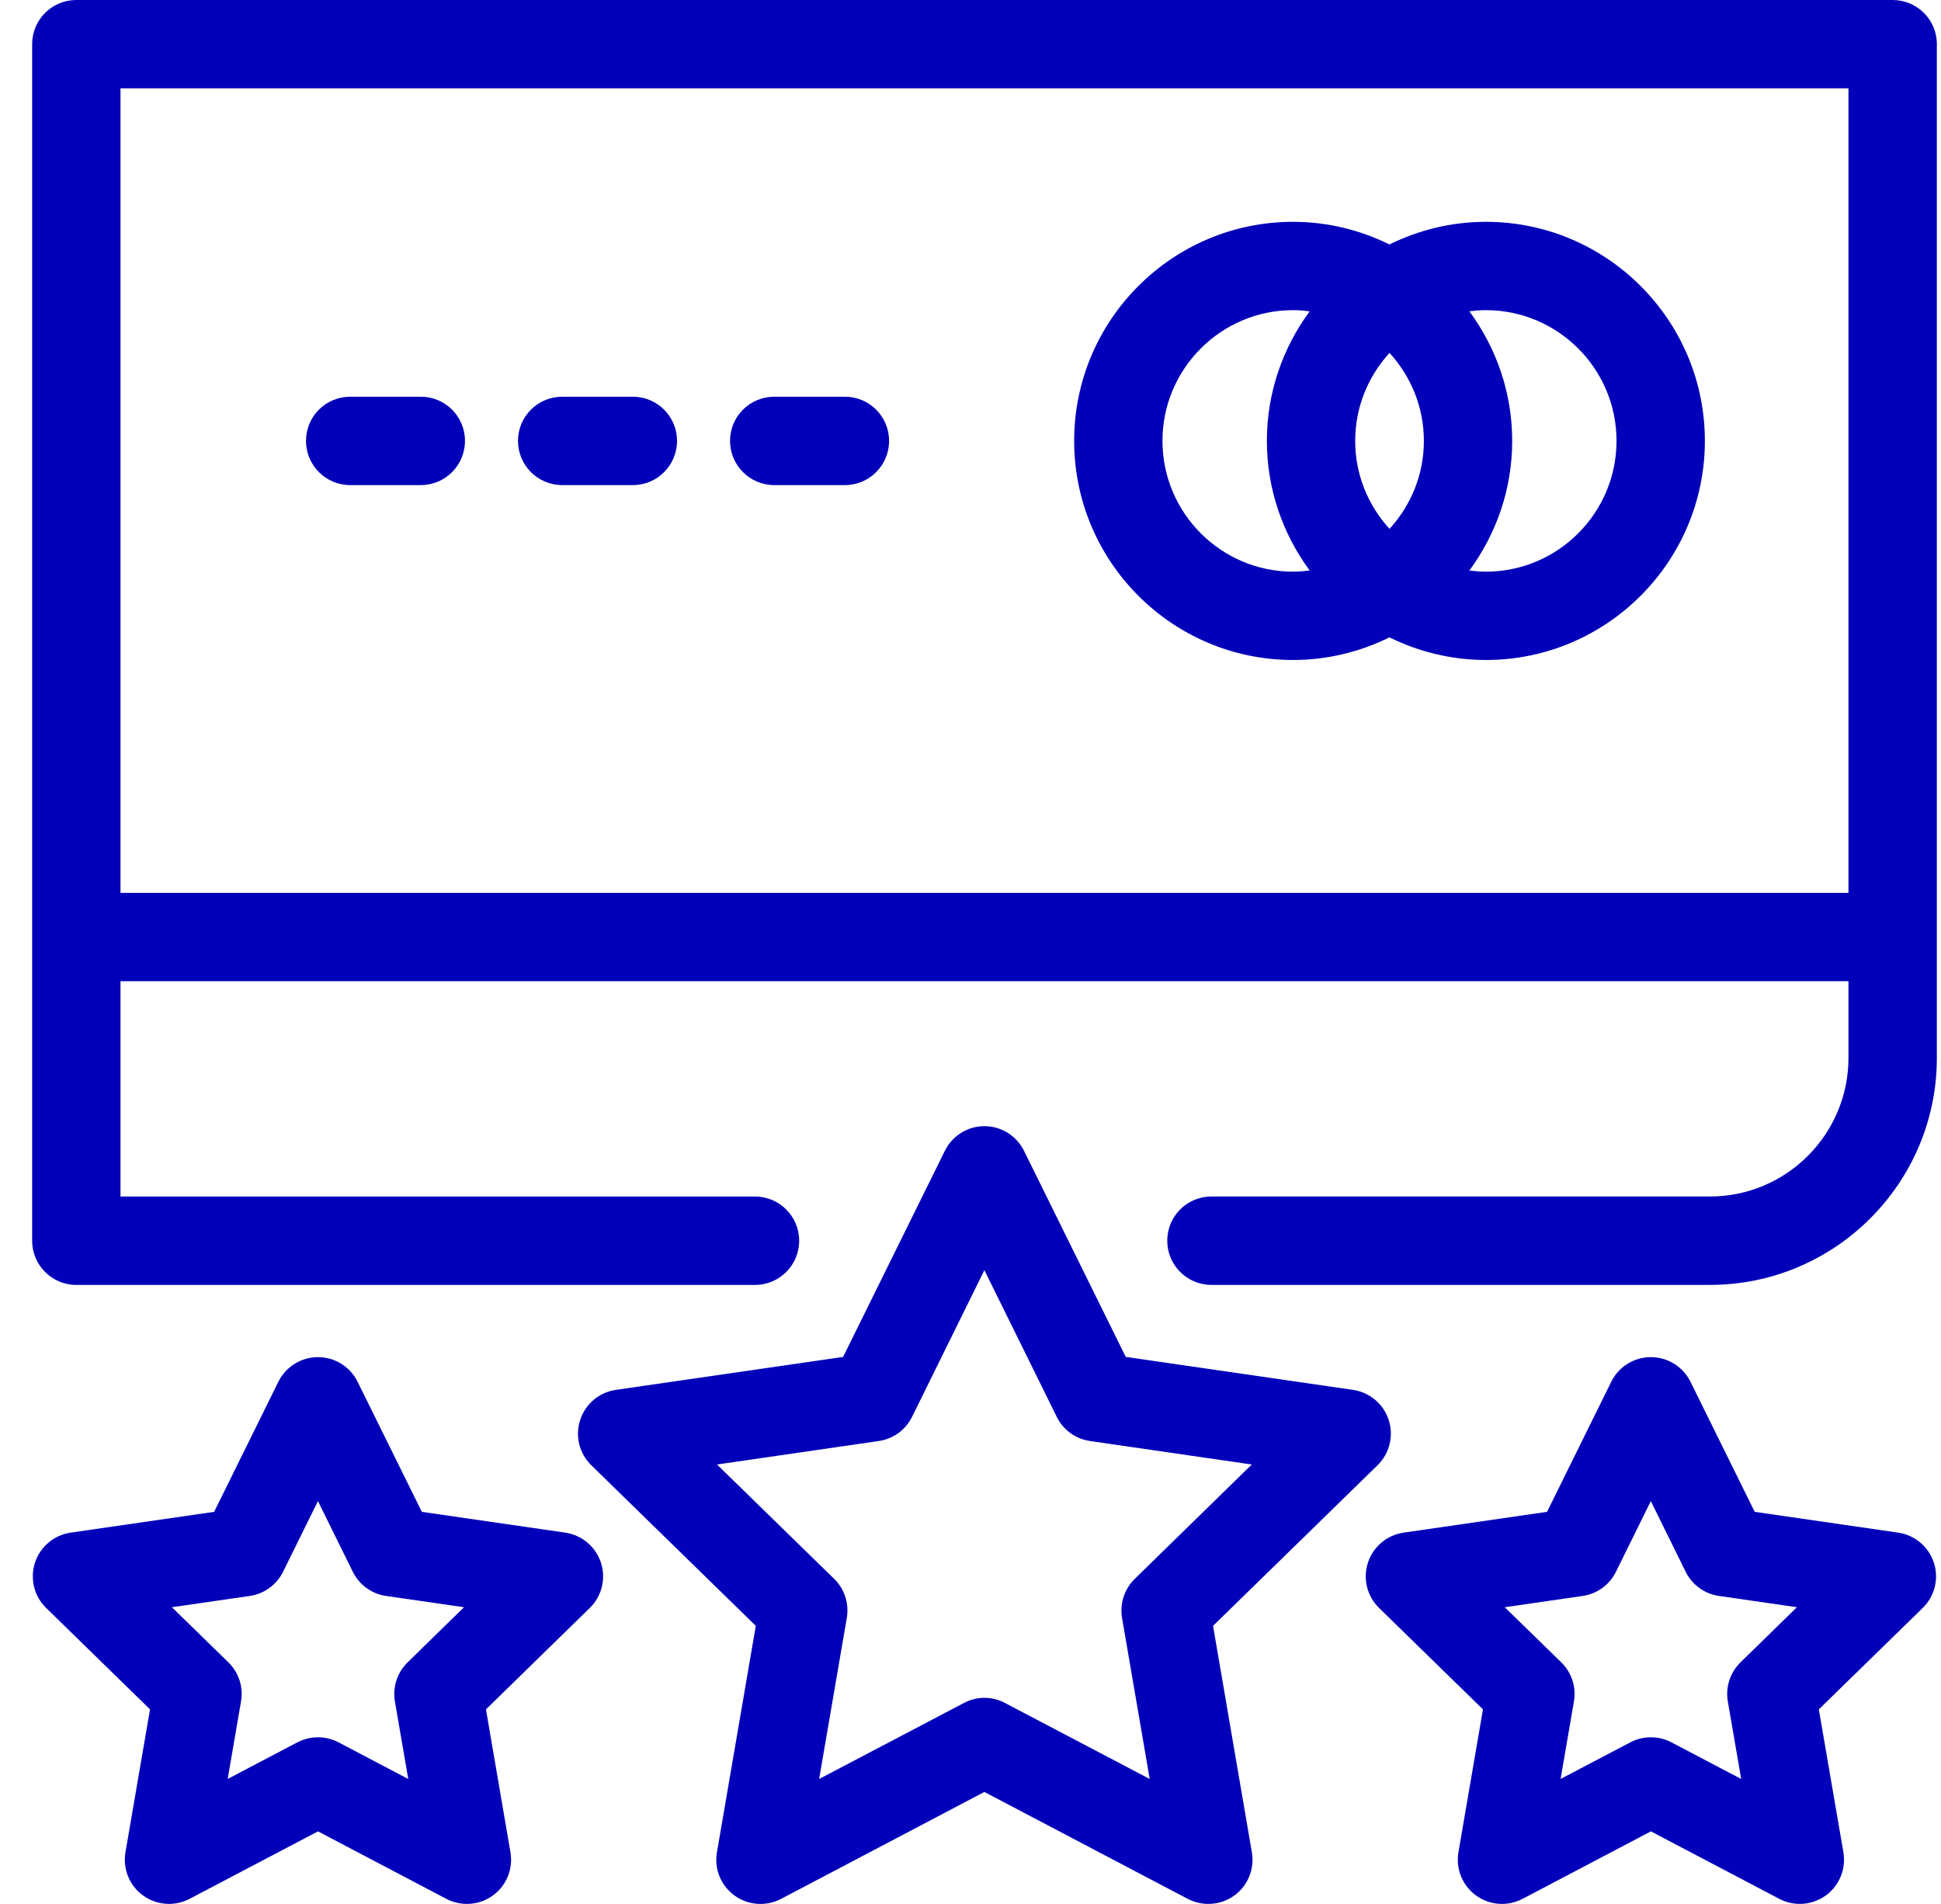
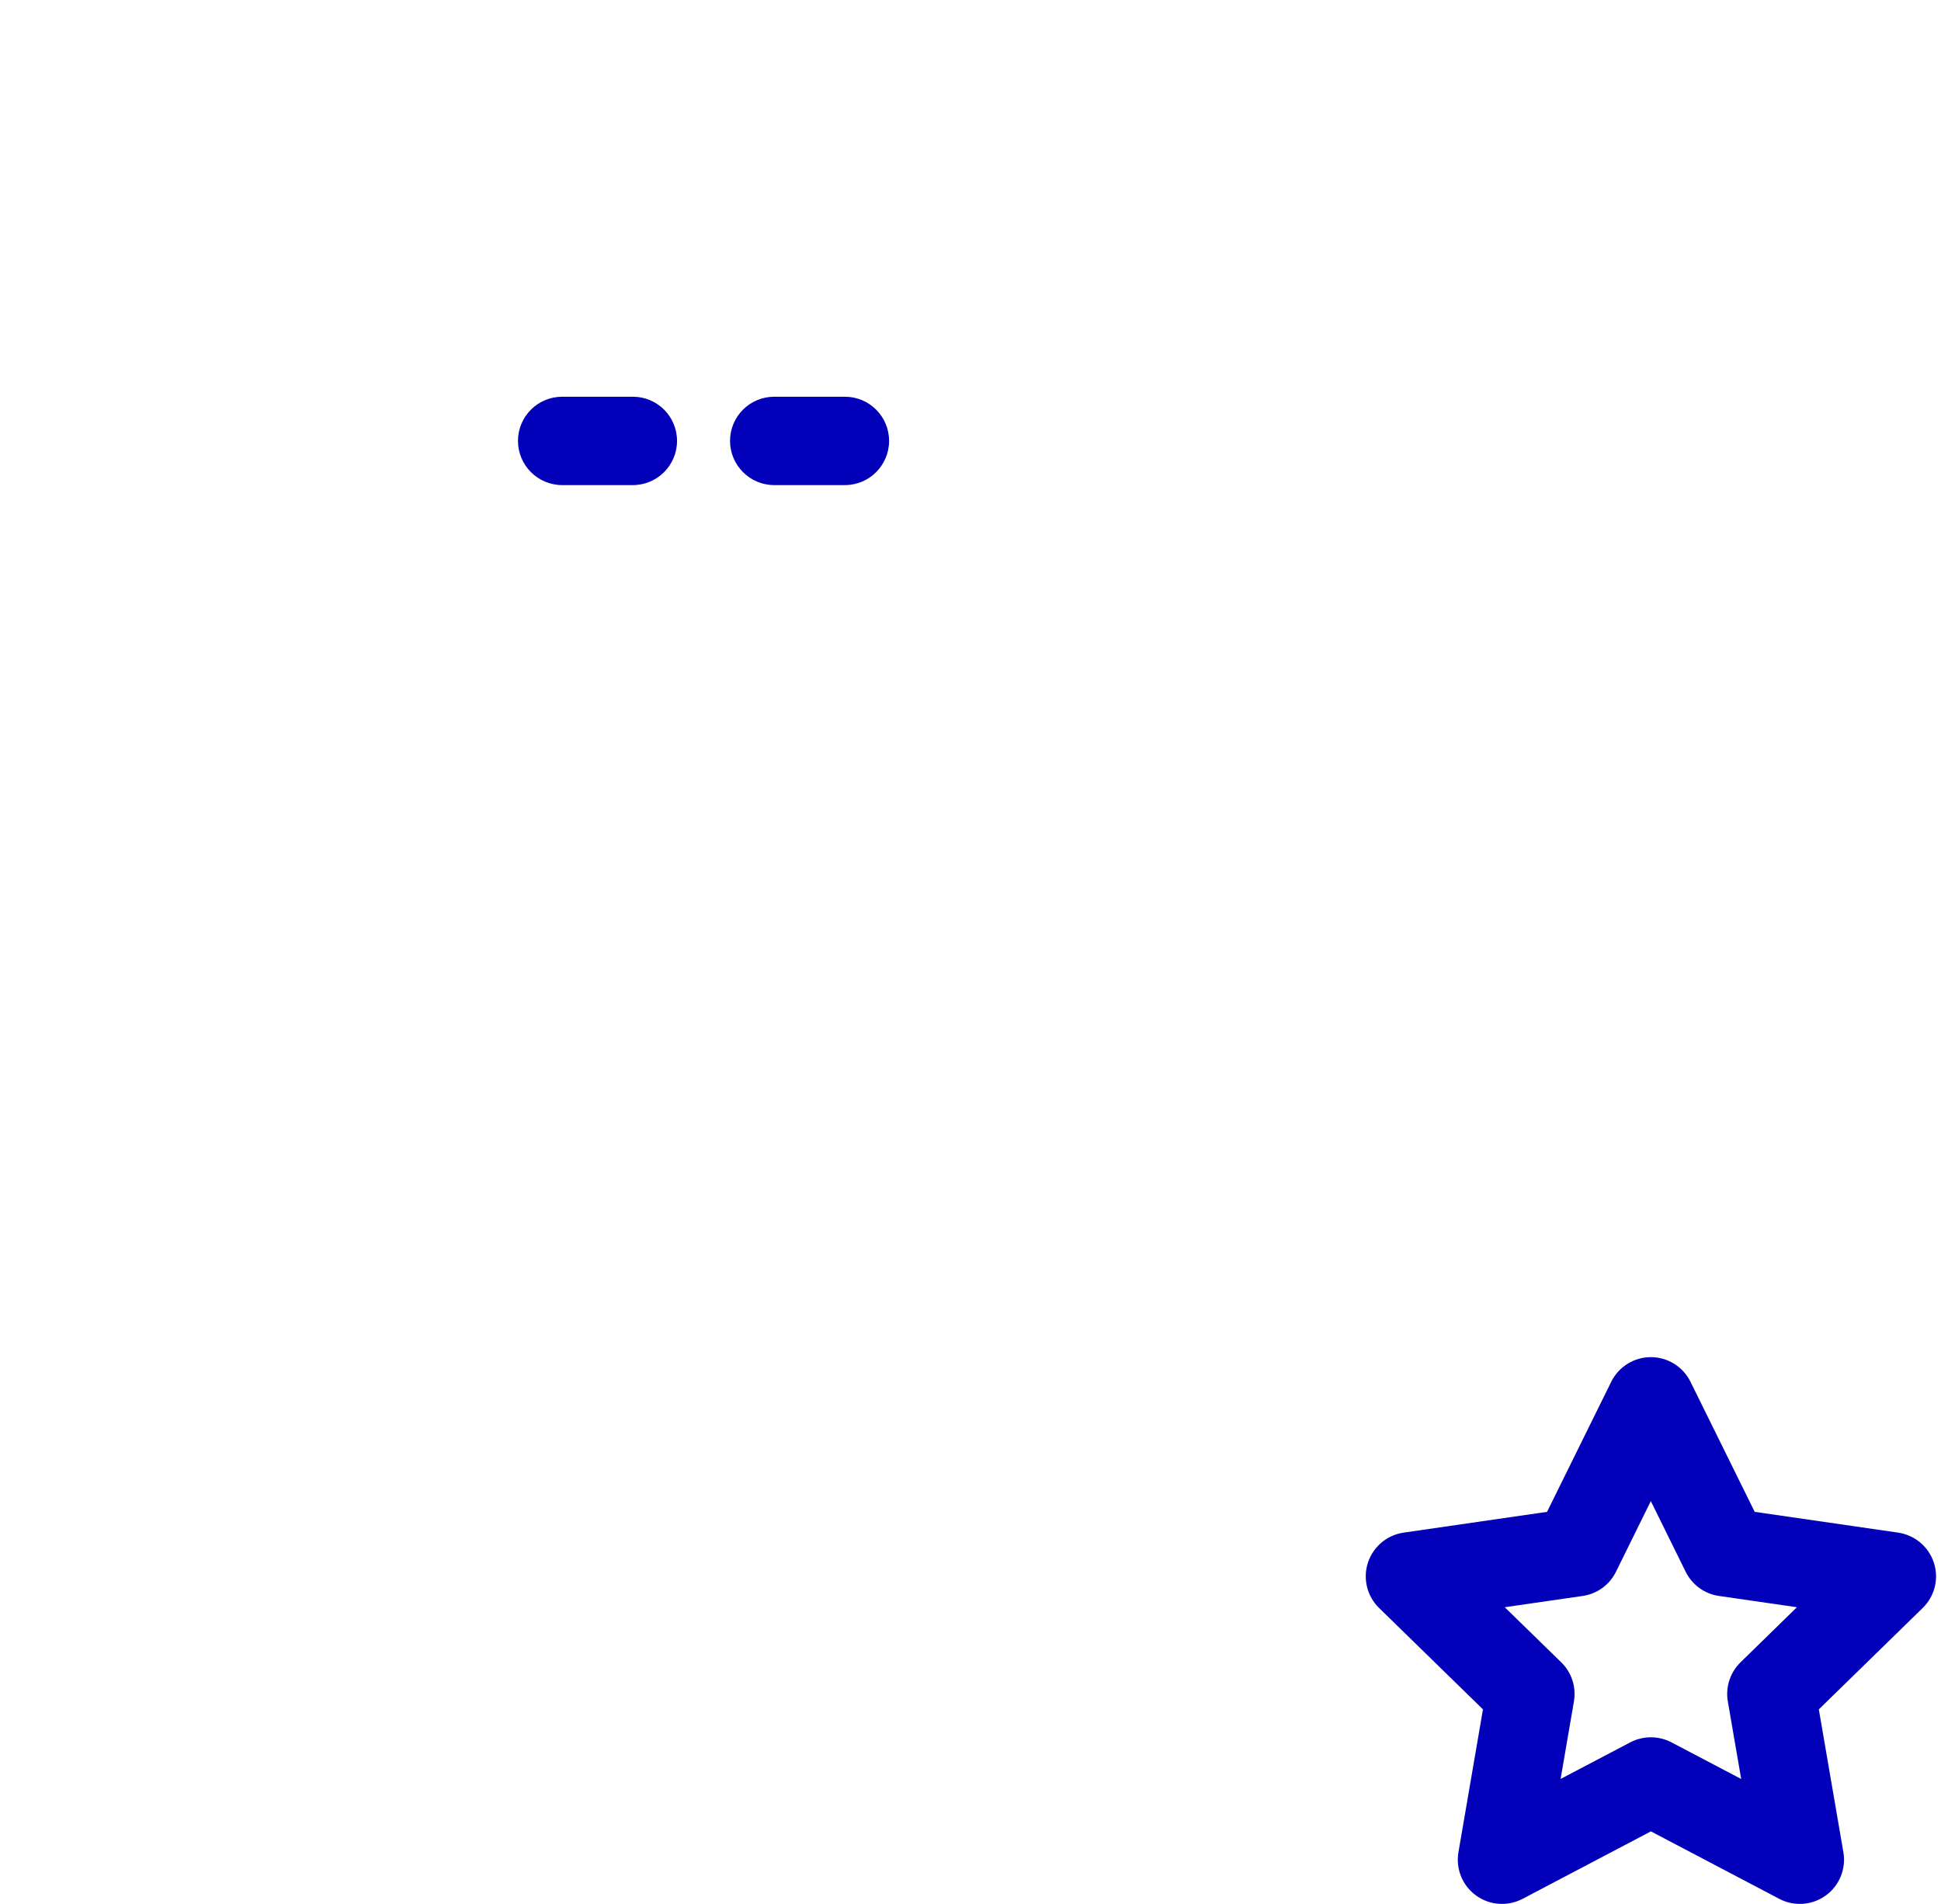
<svg xmlns="http://www.w3.org/2000/svg" width="52" height="51" viewBox="0 0 52 51" fill="none">
-   <path d="M50.706 0H2.045C1.391 0 0.861 0.529 0.861 1.183V33.236C0.861 33.888 1.391 34.419 2.045 34.419H20.226C20.88 34.419 21.41 33.889 21.41 33.236C21.41 32.581 20.88 32.051 20.226 32.051H3.228V26.283H49.521V28.338C49.521 30.385 47.857 32.05 45.811 32.05H32.454C31.8 32.05 31.271 32.58 31.271 33.235C31.271 33.888 31.8 34.418 32.454 34.418H45.811C49.162 34.418 51.889 31.691 51.889 28.338V1.183C51.889 0.528 51.358 0 50.706 0ZM3.228 23.917V2.366H49.521V23.917H3.228Z" fill="#0200B9" />
-   <path d="M39.807 5.942C38.88 5.942 38.005 6.164 37.224 6.548C36.444 6.164 35.569 5.942 34.641 5.942C31.407 5.942 28.777 8.573 28.777 11.81C28.777 15.046 31.407 17.679 34.641 17.679C35.569 17.679 36.444 17.457 37.224 17.073C38.005 17.457 38.88 17.679 39.807 17.679C43.043 17.679 45.674 15.046 45.674 11.81C45.674 8.573 43.043 5.942 39.807 5.942ZM37.226 14.166C36.656 13.544 36.306 12.718 36.306 11.81C36.306 10.901 36.656 10.076 37.226 9.453C37.795 10.076 38.146 10.901 38.146 11.81C38.146 12.718 37.795 13.544 37.226 14.166ZM31.143 11.81C31.143 9.878 32.713 8.308 34.641 8.308C34.793 8.308 34.94 8.321 35.086 8.34C34.37 9.313 33.94 10.512 33.94 11.81C33.94 13.11 34.37 14.308 35.086 15.281C34.94 15.299 34.793 15.313 34.641 15.313C32.713 15.313 31.143 13.741 31.143 11.81ZM39.807 15.313C39.657 15.313 39.51 15.3 39.365 15.282C40.083 14.307 40.512 13.11 40.512 11.81C40.512 10.511 40.083 9.313 39.365 8.339C39.51 8.321 39.657 8.308 39.807 8.308C41.737 8.308 43.307 9.878 43.307 11.81C43.307 13.741 41.737 15.313 39.807 15.313Z" fill="#0200B9" />
-   <path d="M11.274 10.627H9.381C8.727 10.627 8.198 11.155 8.198 11.81C8.198 12.463 8.727 12.994 9.381 12.994H11.274C11.928 12.994 12.457 12.463 12.457 11.81C12.457 11.155 11.928 10.627 11.274 10.627Z" fill="#0200B9" />
  <path d="M22.635 10.627H20.742C20.089 10.627 19.558 11.155 19.558 11.81C19.558 12.463 20.088 12.994 20.742 12.994H22.635C23.289 12.994 23.819 12.463 23.819 11.81C23.818 11.155 23.289 10.627 22.635 10.627Z" fill="#0200B9" />
  <path d="M16.955 10.627H15.062C14.408 10.627 13.877 11.155 13.877 11.81C13.877 12.463 14.407 12.994 15.062 12.994H16.955C17.608 12.994 18.138 12.463 18.138 11.81C18.137 11.155 17.608 10.627 16.955 10.627Z" fill="#0200B9" />
-   <path d="M32.498 43.551L36.905 39.249C37.227 38.933 37.343 38.464 37.204 38.036C37.064 37.608 36.695 37.296 36.249 37.23L30.159 36.347L27.434 30.827C27.234 30.422 26.823 30.166 26.373 30.166C25.924 30.166 25.512 30.422 25.313 30.827L22.587 36.347L16.497 37.23C16.051 37.295 15.682 37.608 15.543 38.036C15.403 38.465 15.519 38.934 15.841 39.249L20.248 43.551L19.207 49.617C19.129 50.06 19.313 50.51 19.677 50.774C20.041 51.039 20.524 51.073 20.924 50.865L26.372 48L31.821 50.865C31.995 50.955 32.185 50.999 32.373 50.999C32.619 50.999 32.861 50.923 33.068 50.774C33.432 50.51 33.614 50.06 33.538 49.617L32.498 43.551ZM30.401 42.292C30.122 42.563 29.995 42.956 30.06 43.338L30.801 47.653L26.924 45.617C26.751 45.525 26.562 45.479 26.373 45.479C26.186 45.479 25.995 45.525 25.823 45.617L21.945 47.653L22.686 43.339C22.752 42.955 22.626 42.563 22.347 42.292L19.209 39.229L23.542 38.6C23.929 38.544 24.261 38.303 24.434 37.953L26.372 34.023L28.311 37.953C28.484 38.303 28.816 38.544 29.202 38.6L33.535 39.229L30.401 42.292Z" fill="#0200B9" />
-   <path d="M15.144 41.054L11.301 40.497L9.58 37.012C9.381 36.609 8.969 36.353 8.519 36.353C8.069 36.353 7.657 36.609 7.458 37.012L5.737 40.497L1.893 41.054C1.447 41.119 1.077 41.431 0.937 41.859C0.798 42.288 0.914 42.758 1.237 43.072L4.019 45.788L3.361 49.616C3.285 50.06 3.467 50.509 3.832 50.773C4.038 50.923 4.283 50.999 4.528 50.999C4.716 50.999 4.905 50.955 5.078 50.864L8.519 49.056L11.958 50.864C12.356 51.072 12.839 51.039 13.205 50.773C13.568 50.509 13.751 50.06 13.675 49.616L13.019 45.788L15.8 43.072C16.123 42.758 16.238 42.288 16.1 41.859C15.959 41.431 15.59 41.12 15.144 41.054ZM10.921 44.528C10.642 44.8 10.514 45.191 10.58 45.575L10.937 47.653L9.069 46.671C8.896 46.581 8.708 46.536 8.519 46.536C8.33 46.536 8.14 46.581 7.967 46.671L6.1 47.652L6.457 45.575C6.524 45.19 6.397 44.8 6.118 44.528L4.605 43.052L6.692 42.75C7.077 42.694 7.41 42.452 7.583 42.103L8.518 40.209L9.452 42.103C9.625 42.452 9.957 42.695 10.342 42.75L12.431 43.052L10.921 44.528Z" fill="#0200B9" />
  <path d="M50.853 41.054L47.009 40.497L45.288 37.012C45.089 36.609 44.677 36.353 44.227 36.353C43.777 36.353 43.365 36.609 43.166 37.012L41.446 40.497L37.602 41.054C37.156 41.119 36.787 41.431 36.647 41.859C36.508 42.288 36.624 42.758 36.946 43.072L39.729 45.788L39.072 49.616C38.996 50.06 39.178 50.509 39.543 50.773C39.907 51.039 40.391 51.072 40.789 50.864L44.228 49.056L47.668 50.864C47.842 50.955 48.031 50.999 48.219 50.999C48.465 50.999 48.709 50.922 48.914 50.773C49.278 50.509 49.461 50.06 49.385 49.616L48.727 45.788L51.51 43.072C51.832 42.758 51.949 42.288 51.809 41.859C51.669 41.431 51.299 41.12 50.853 41.054ZM46.629 44.528C46.351 44.8 46.223 45.191 46.289 45.575L46.647 47.653L44.778 46.671C44.606 46.581 44.416 46.536 44.227 46.536C44.038 46.536 43.848 46.581 43.677 46.671L41.809 47.652L42.166 45.575C42.232 45.19 42.105 44.8 41.826 44.528L40.313 43.052L42.401 42.75C42.787 42.694 43.12 42.452 43.292 42.103L44.226 40.209L45.16 42.103C45.333 42.452 45.666 42.695 46.052 42.75L48.14 43.052L46.629 44.528Z" fill="#0200B9" />
</svg>